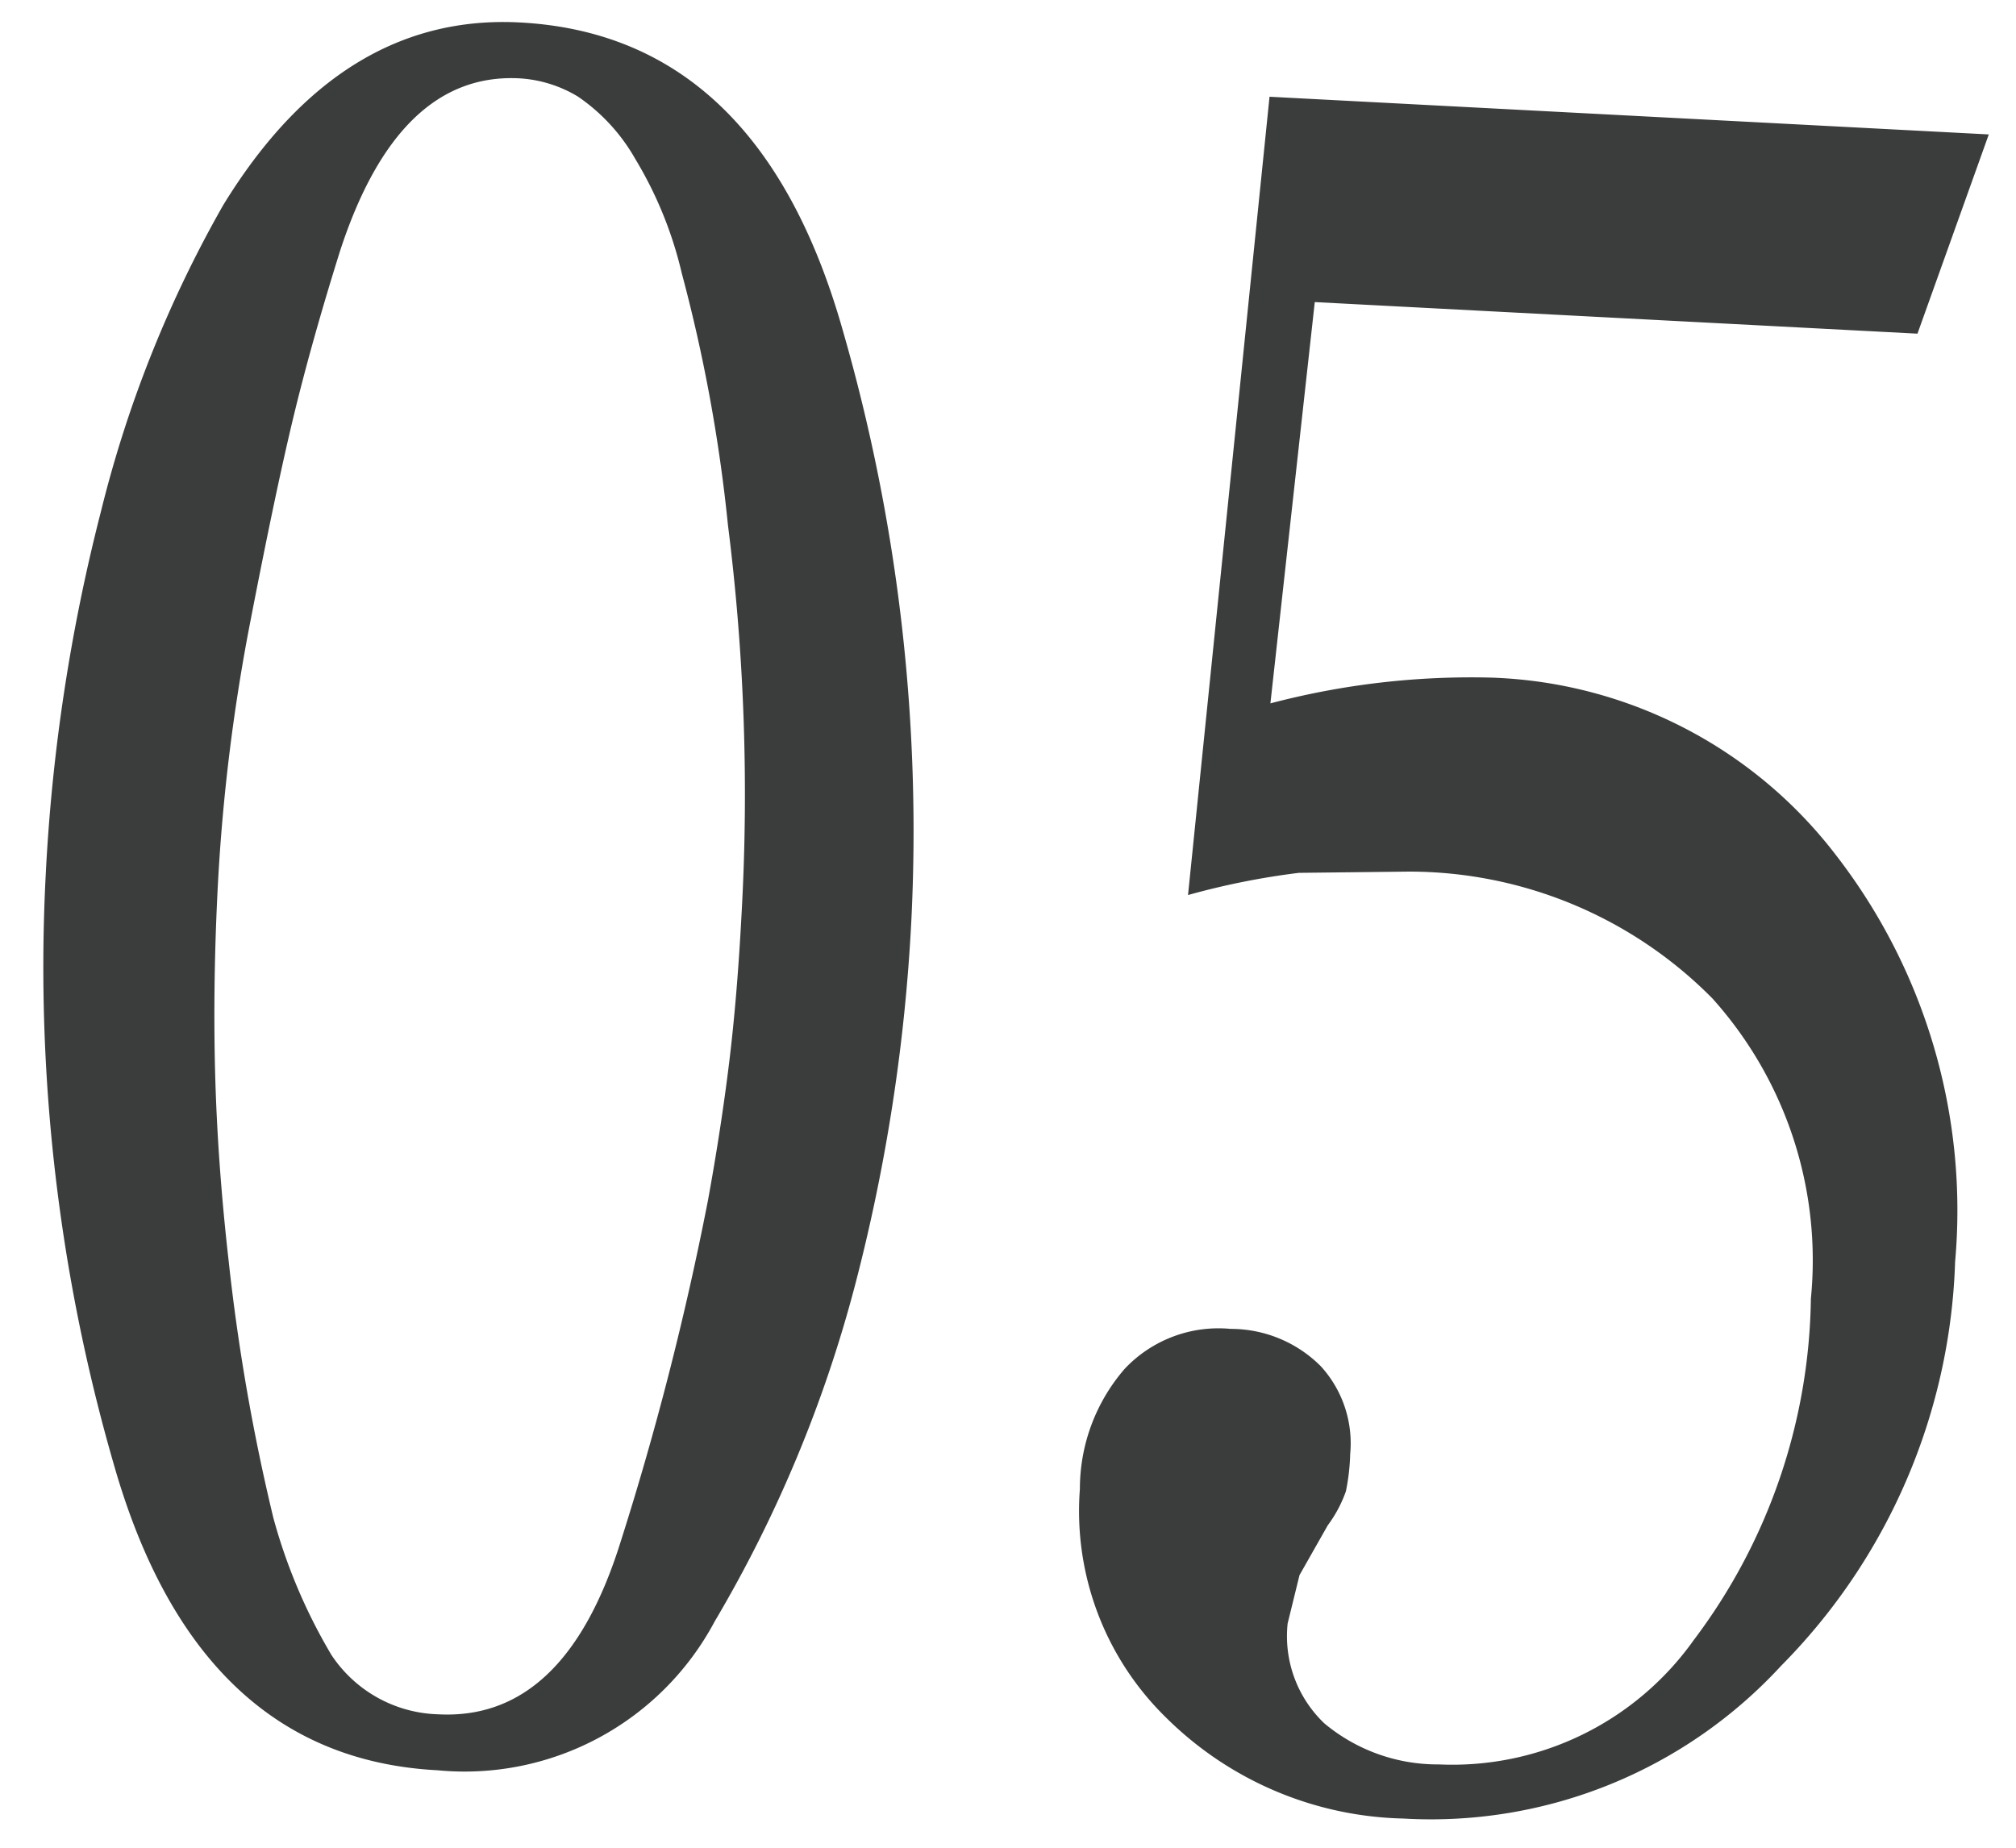
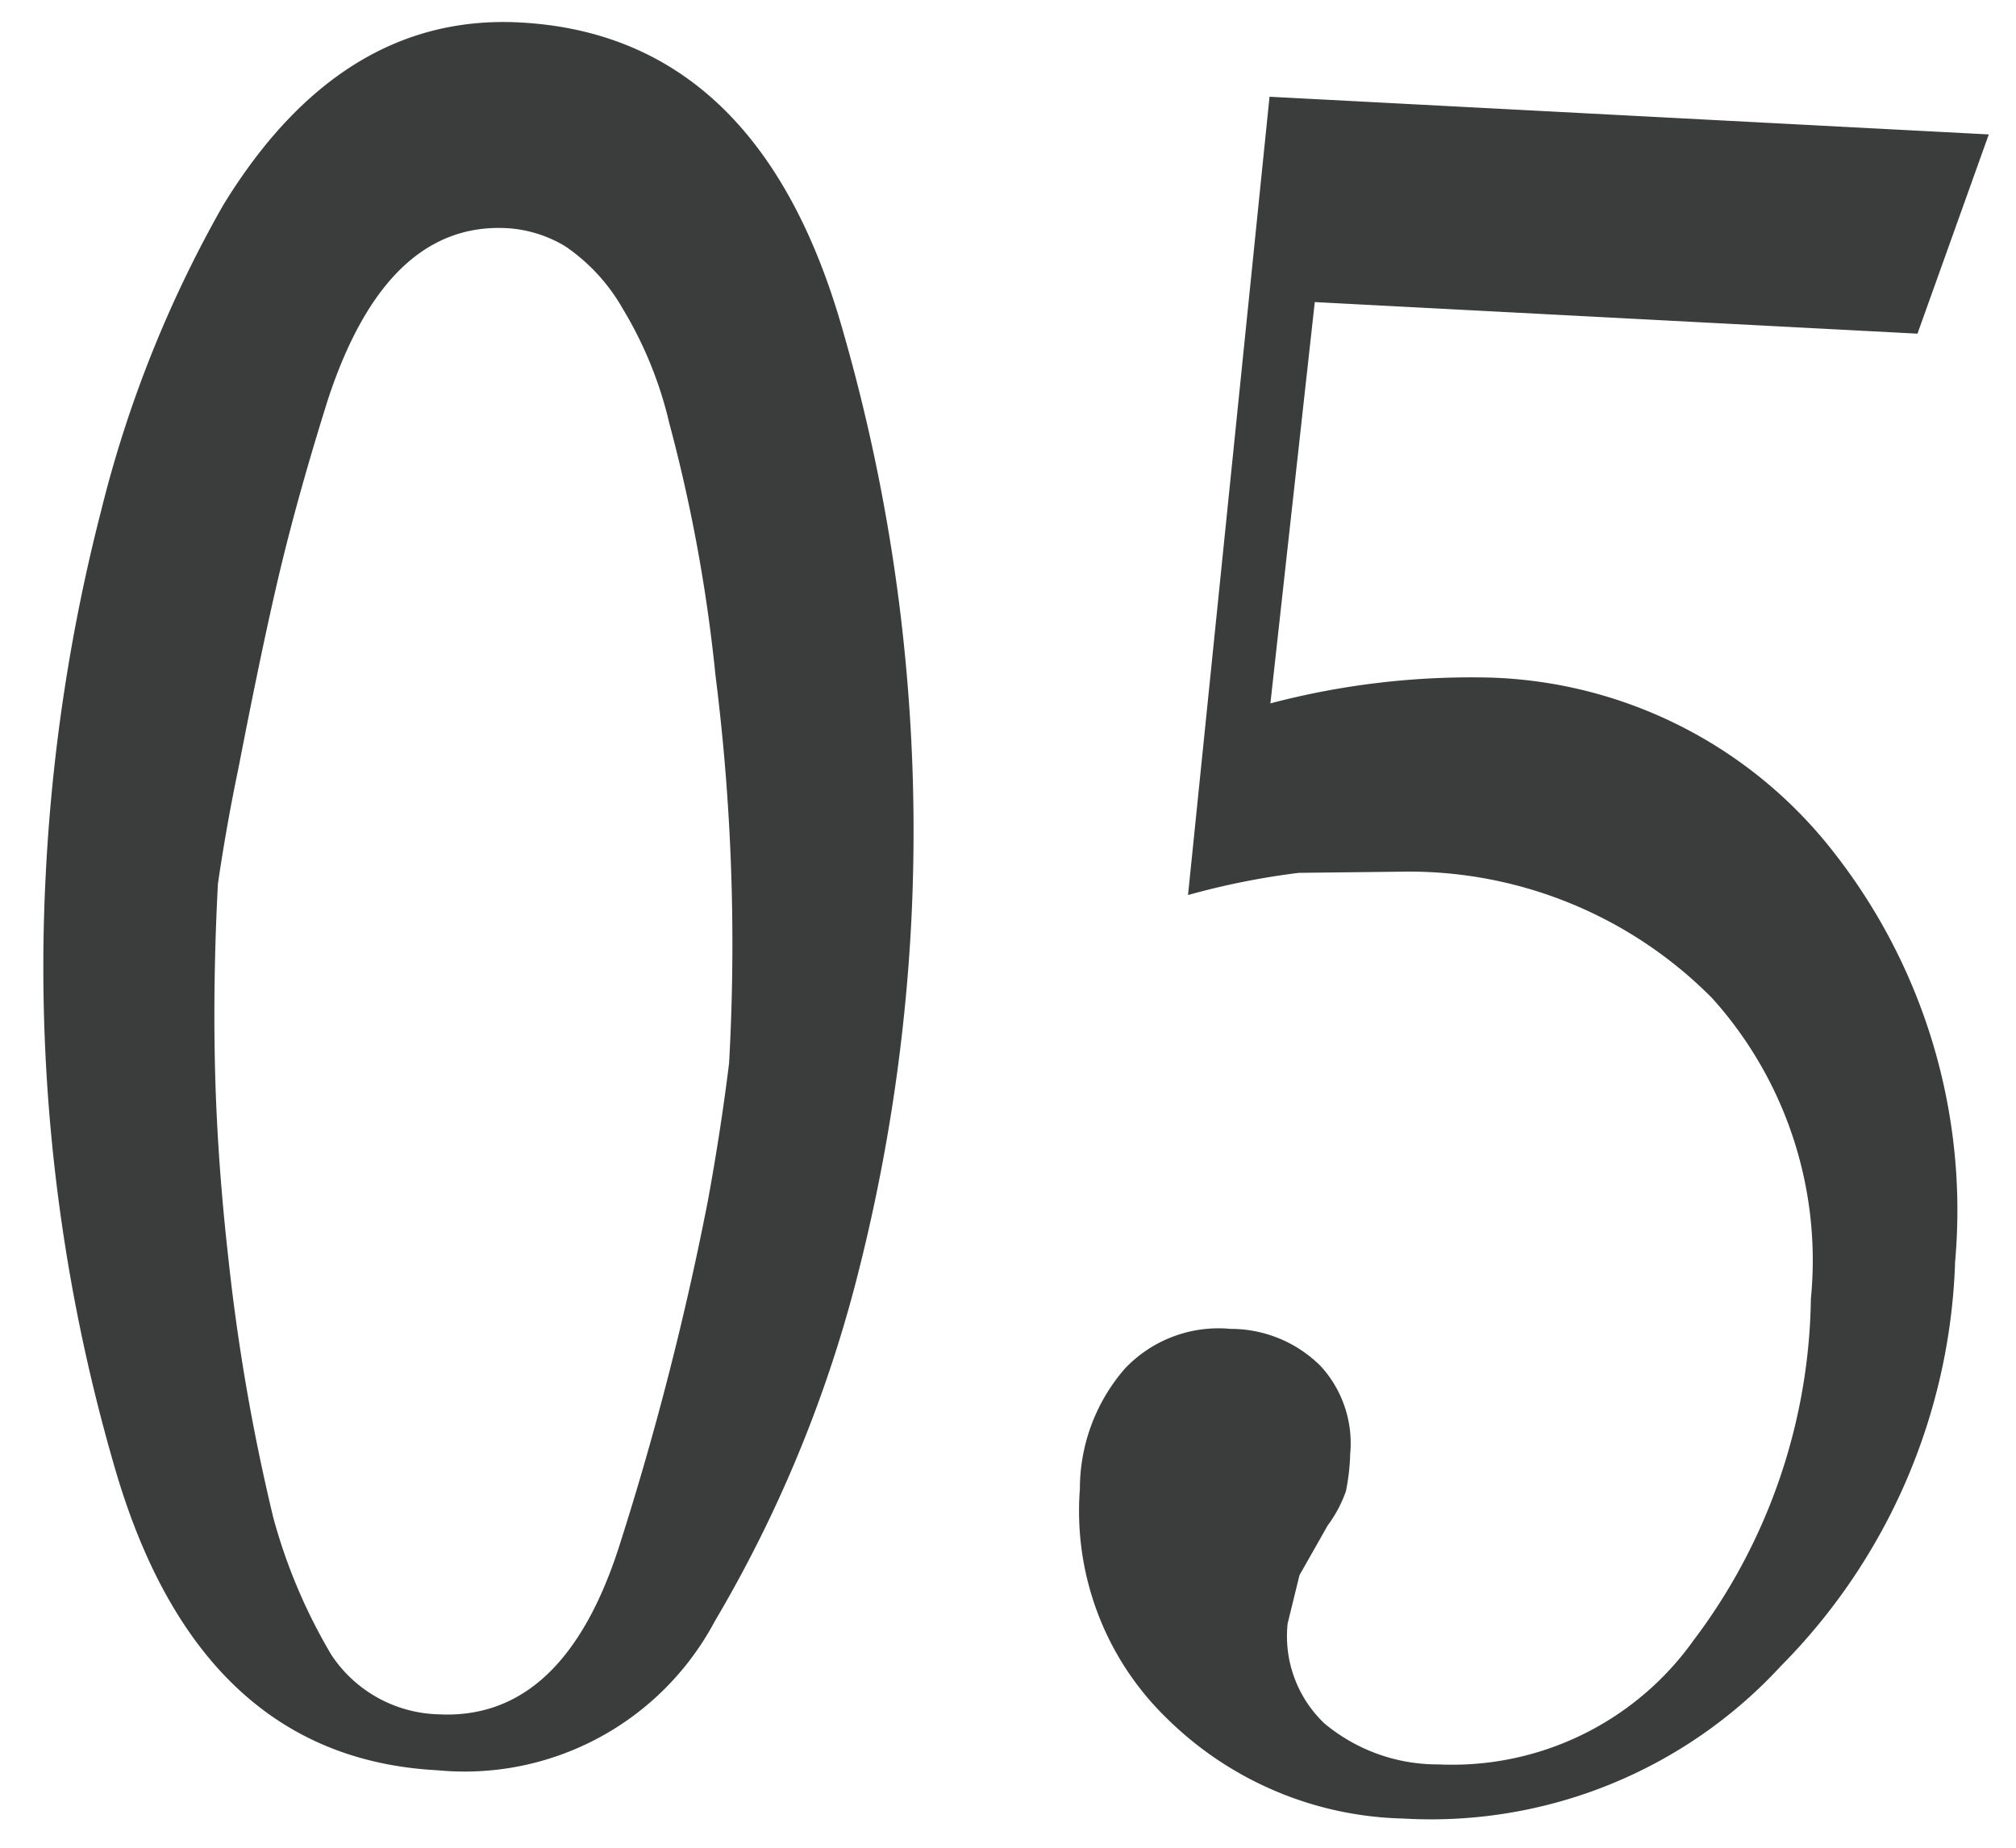
<svg xmlns="http://www.w3.org/2000/svg" width="47.584" height="43.629" viewBox="0 0 47.584 43.629">
-   <path id="パス_14992" data-name="パス 14992" d="M5.665-35.805Q8.2-40.48,12.43-40.48q5.665,0,8,6.875A42.645,42.645,0,0,1,22.77-19.8a42.6,42.6,0,0,1-.88,8.69A31.083,31.083,0,0,1,19-3.025,6.688,6.688,0,0,1,12.65.825q-5.665,0-8-6.792A42.235,42.235,0,0,1,2.31-19.8a43.108,43.108,0,0,1,.853-8.635A28.3,28.3,0,0,1,5.665-35.805Zm.715,16q0,2.31.165,4.428t.55,4.428A47.841,47.841,0,0,0,8.47-4.923,13.008,13.008,0,0,0,10.01-1.76,3.129,3.129,0,0,0,12.6-.495q2.97,0,4.07-4.235a72.08,72.08,0,0,0,1.65-8.2q.22-1.7.33-3.273t.11-3.547a50.514,50.514,0,0,0-.8-9.13,37.512,37.512,0,0,0-1.4-5.885,9.305,9.305,0,0,0-1.238-2.64,4.418,4.418,0,0,0-1.43-1.4,3.008,3.008,0,0,0-1.4-.357q-2.86,0-4.015,4.29-.55,2.145-.88,3.9t-.77,4.9A45.059,45.059,0,0,0,6.38-19.8ZM30.195-39.655h17L45.76-34.87H31.515l-.55,9.515a18.58,18.58,0,0,1,5.17-.88,10.688,10.688,0,0,1,8.332,3.74,13.7,13.7,0,0,1,3.327,9.46,14.191,14.191,0,0,1-3.6,9.735A11.232,11.232,0,0,1,35.475.77a8.21,8.21,0,0,1-5.72-2.09,6.814,6.814,0,0,1-2.31-5.28,4.324,4.324,0,0,1,.908-2.888A3.041,3.041,0,0,1,30.8-10.56a3,3,0,0,1,2.173.77,2.7,2.7,0,0,1,.8,2.035,4.984,4.984,0,0,1-.055.88,3.011,3.011,0,0,1-.385.825l-.605,1.21-.22,1.155a2.841,2.841,0,0,0,.99,2.31,4.172,4.172,0,0,0,2.75.825A6.989,6.989,0,0,0,42.1-3.795,13.667,13.667,0,0,0,44.44-11.99a9.245,9.245,0,0,0-2.695-6.958A10.063,10.063,0,0,0,34.43-21.56l-2.585.165a17.865,17.865,0,0,0-2.585.66Z" transform="translate(-2.264 40.304) rotate(3)" fill="#3b3c3c" />
+   <path id="パス_14992" data-name="パス 14992" d="M5.665-35.805Q8.2-40.48,12.43-40.48q5.665,0,8,6.875A42.645,42.645,0,0,1,22.77-19.8a42.6,42.6,0,0,1-.88,8.69A31.083,31.083,0,0,1,19-3.025,6.688,6.688,0,0,1,12.65.825q-5.665,0-8-6.792A42.235,42.235,0,0,1,2.31-19.8a43.108,43.108,0,0,1,.853-8.635A28.3,28.3,0,0,1,5.665-35.805Zm.715,16q0,2.31.165,4.428t.55,4.428A47.841,47.841,0,0,0,8.47-4.923,13.008,13.008,0,0,0,10.01-1.76,3.129,3.129,0,0,0,12.6-.495q2.97,0,4.07-4.235a72.08,72.08,0,0,0,1.65-8.2q.22-1.7.33-3.273a50.514,50.514,0,0,0-.8-9.13,37.512,37.512,0,0,0-1.4-5.885,9.305,9.305,0,0,0-1.238-2.64,4.418,4.418,0,0,0-1.43-1.4,3.008,3.008,0,0,0-1.4-.357q-2.86,0-4.015,4.29-.55,2.145-.88,3.9t-.77,4.9A45.059,45.059,0,0,0,6.38-19.8ZM30.195-39.655h17L45.76-34.87H31.515l-.55,9.515a18.58,18.58,0,0,1,5.17-.88,10.688,10.688,0,0,1,8.332,3.74,13.7,13.7,0,0,1,3.327,9.46,14.191,14.191,0,0,1-3.6,9.735A11.232,11.232,0,0,1,35.475.77a8.21,8.21,0,0,1-5.72-2.09,6.814,6.814,0,0,1-2.31-5.28,4.324,4.324,0,0,1,.908-2.888A3.041,3.041,0,0,1,30.8-10.56a3,3,0,0,1,2.173.77,2.7,2.7,0,0,1,.8,2.035,4.984,4.984,0,0,1-.055.88,3.011,3.011,0,0,1-.385.825l-.605,1.21-.22,1.155a2.841,2.841,0,0,0,.99,2.31,4.172,4.172,0,0,0,2.75.825A6.989,6.989,0,0,0,42.1-3.795,13.667,13.667,0,0,0,44.44-11.99a9.245,9.245,0,0,0-2.695-6.958A10.063,10.063,0,0,0,34.43-21.56l-2.585.165a17.865,17.865,0,0,0-2.585.66Z" transform="translate(-2.264 40.304) rotate(3)" fill="#3b3c3c" />
</svg>